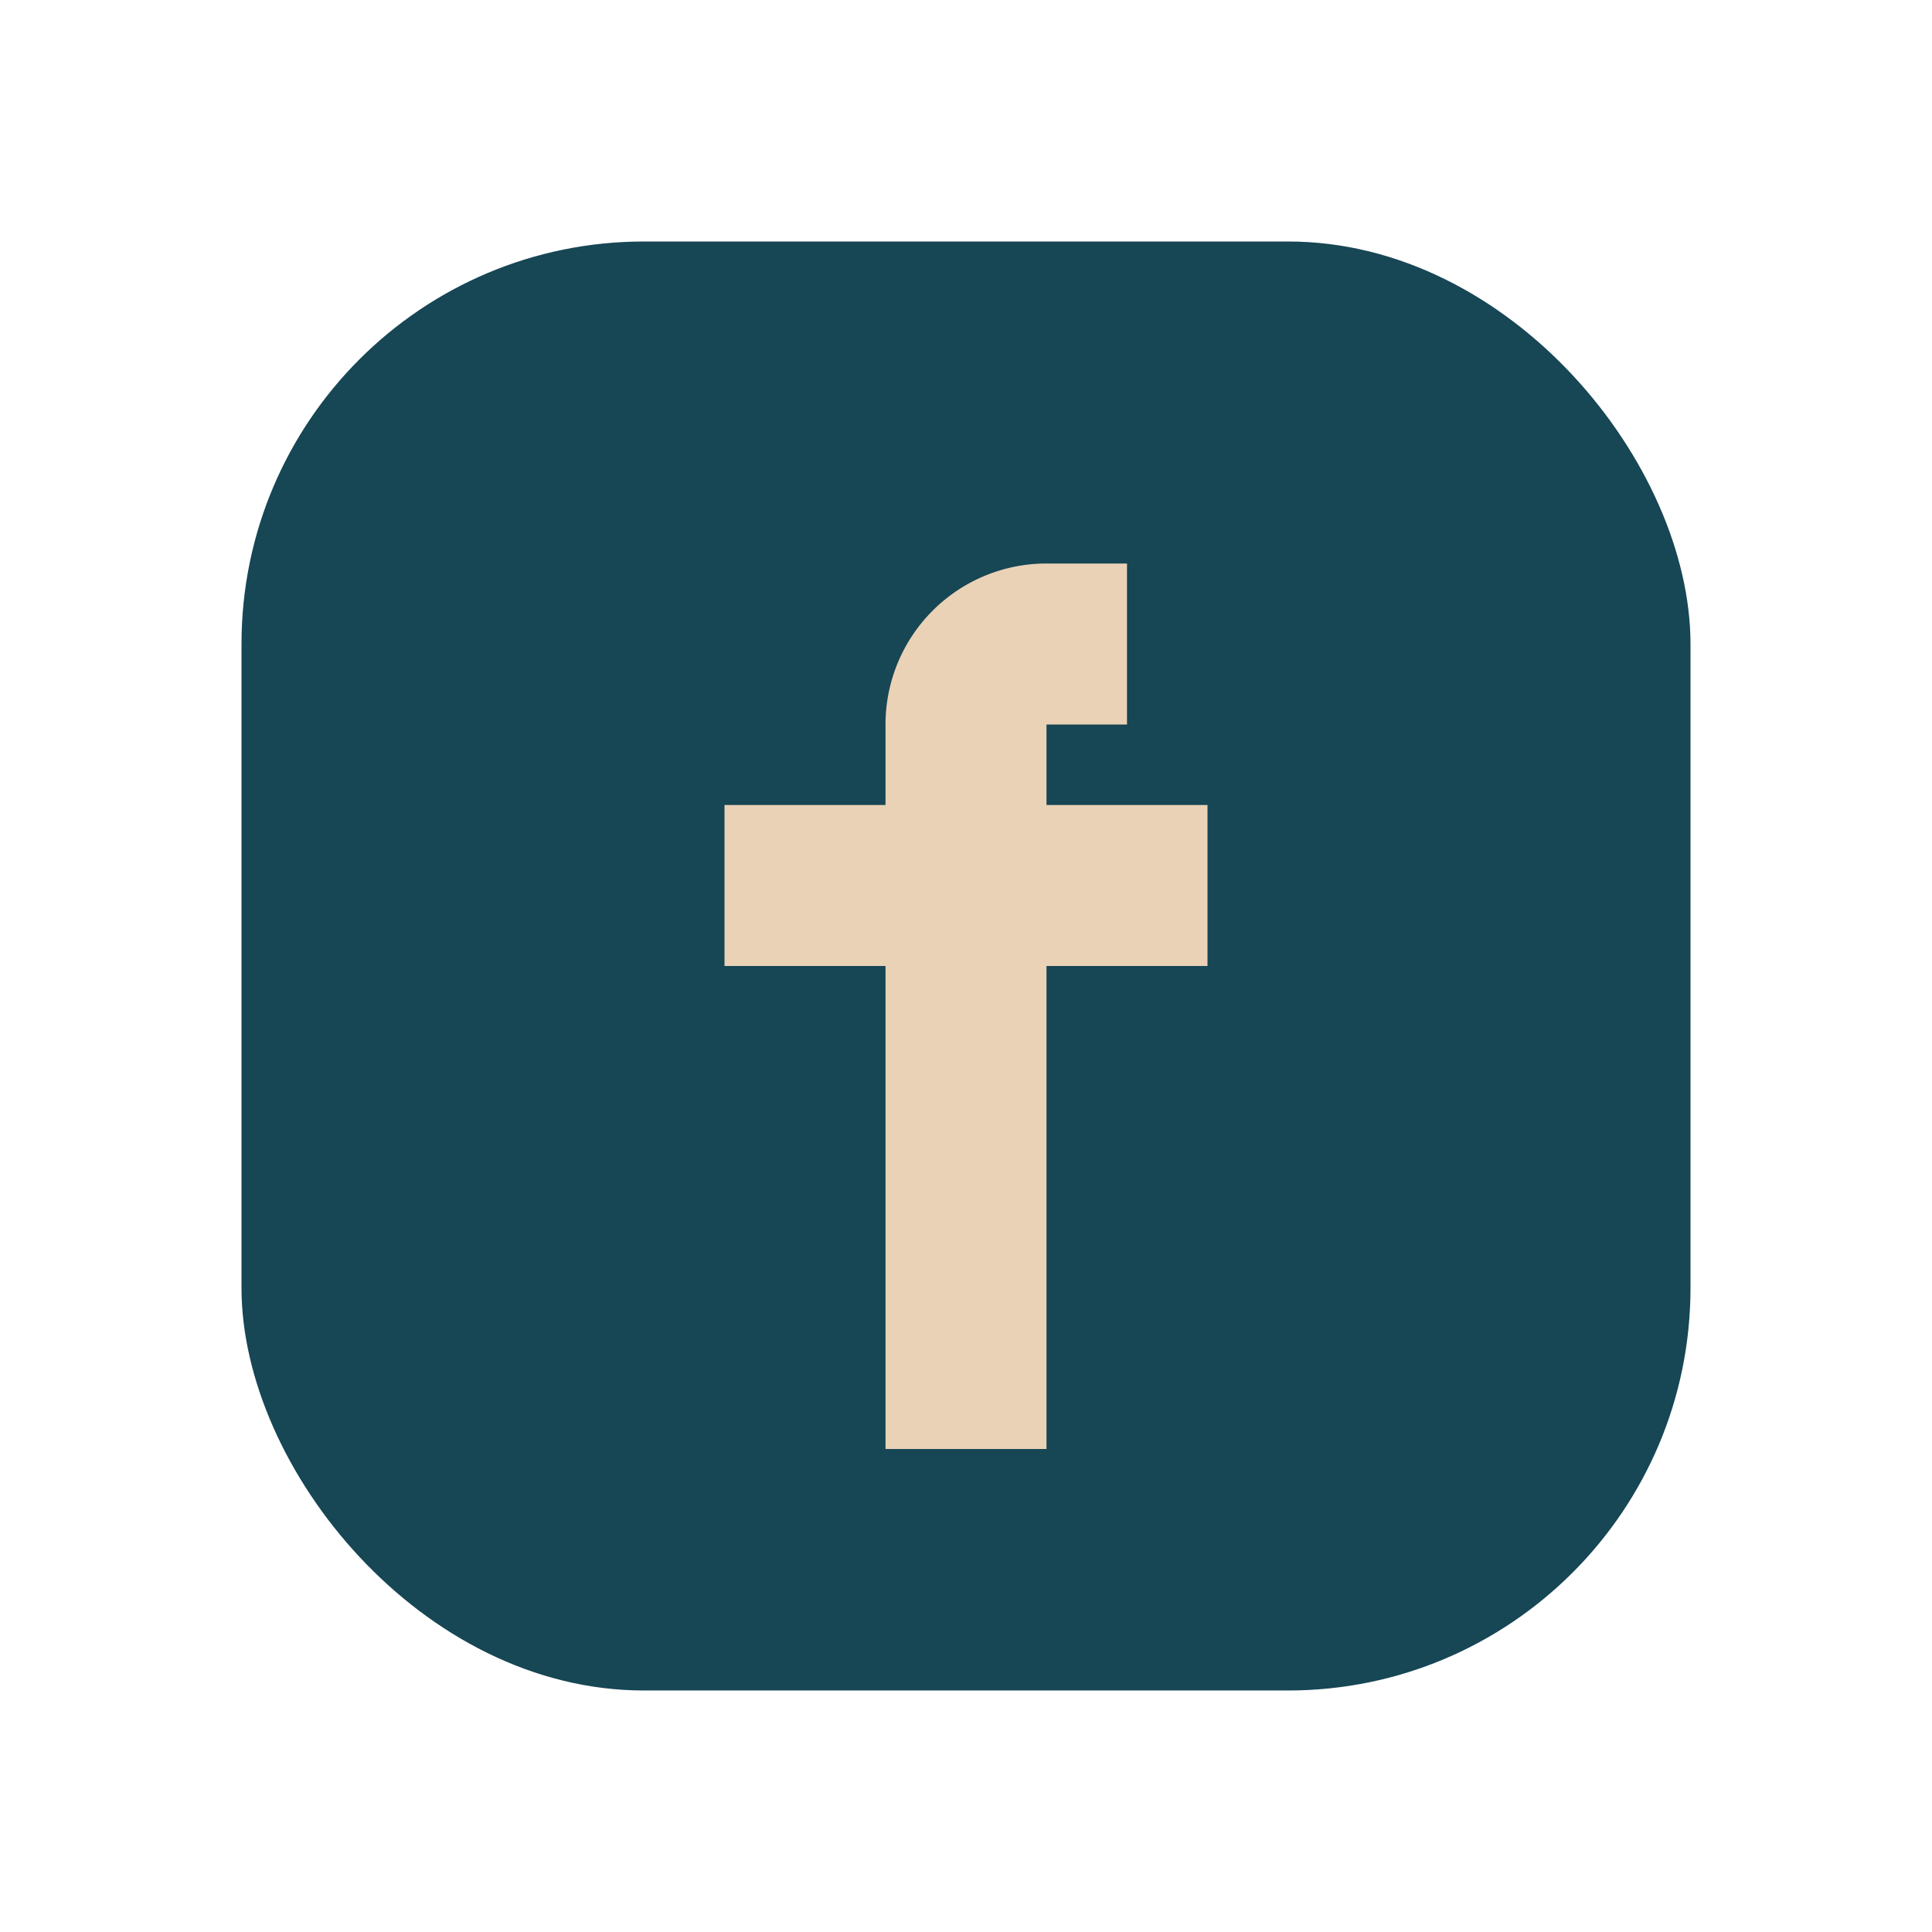
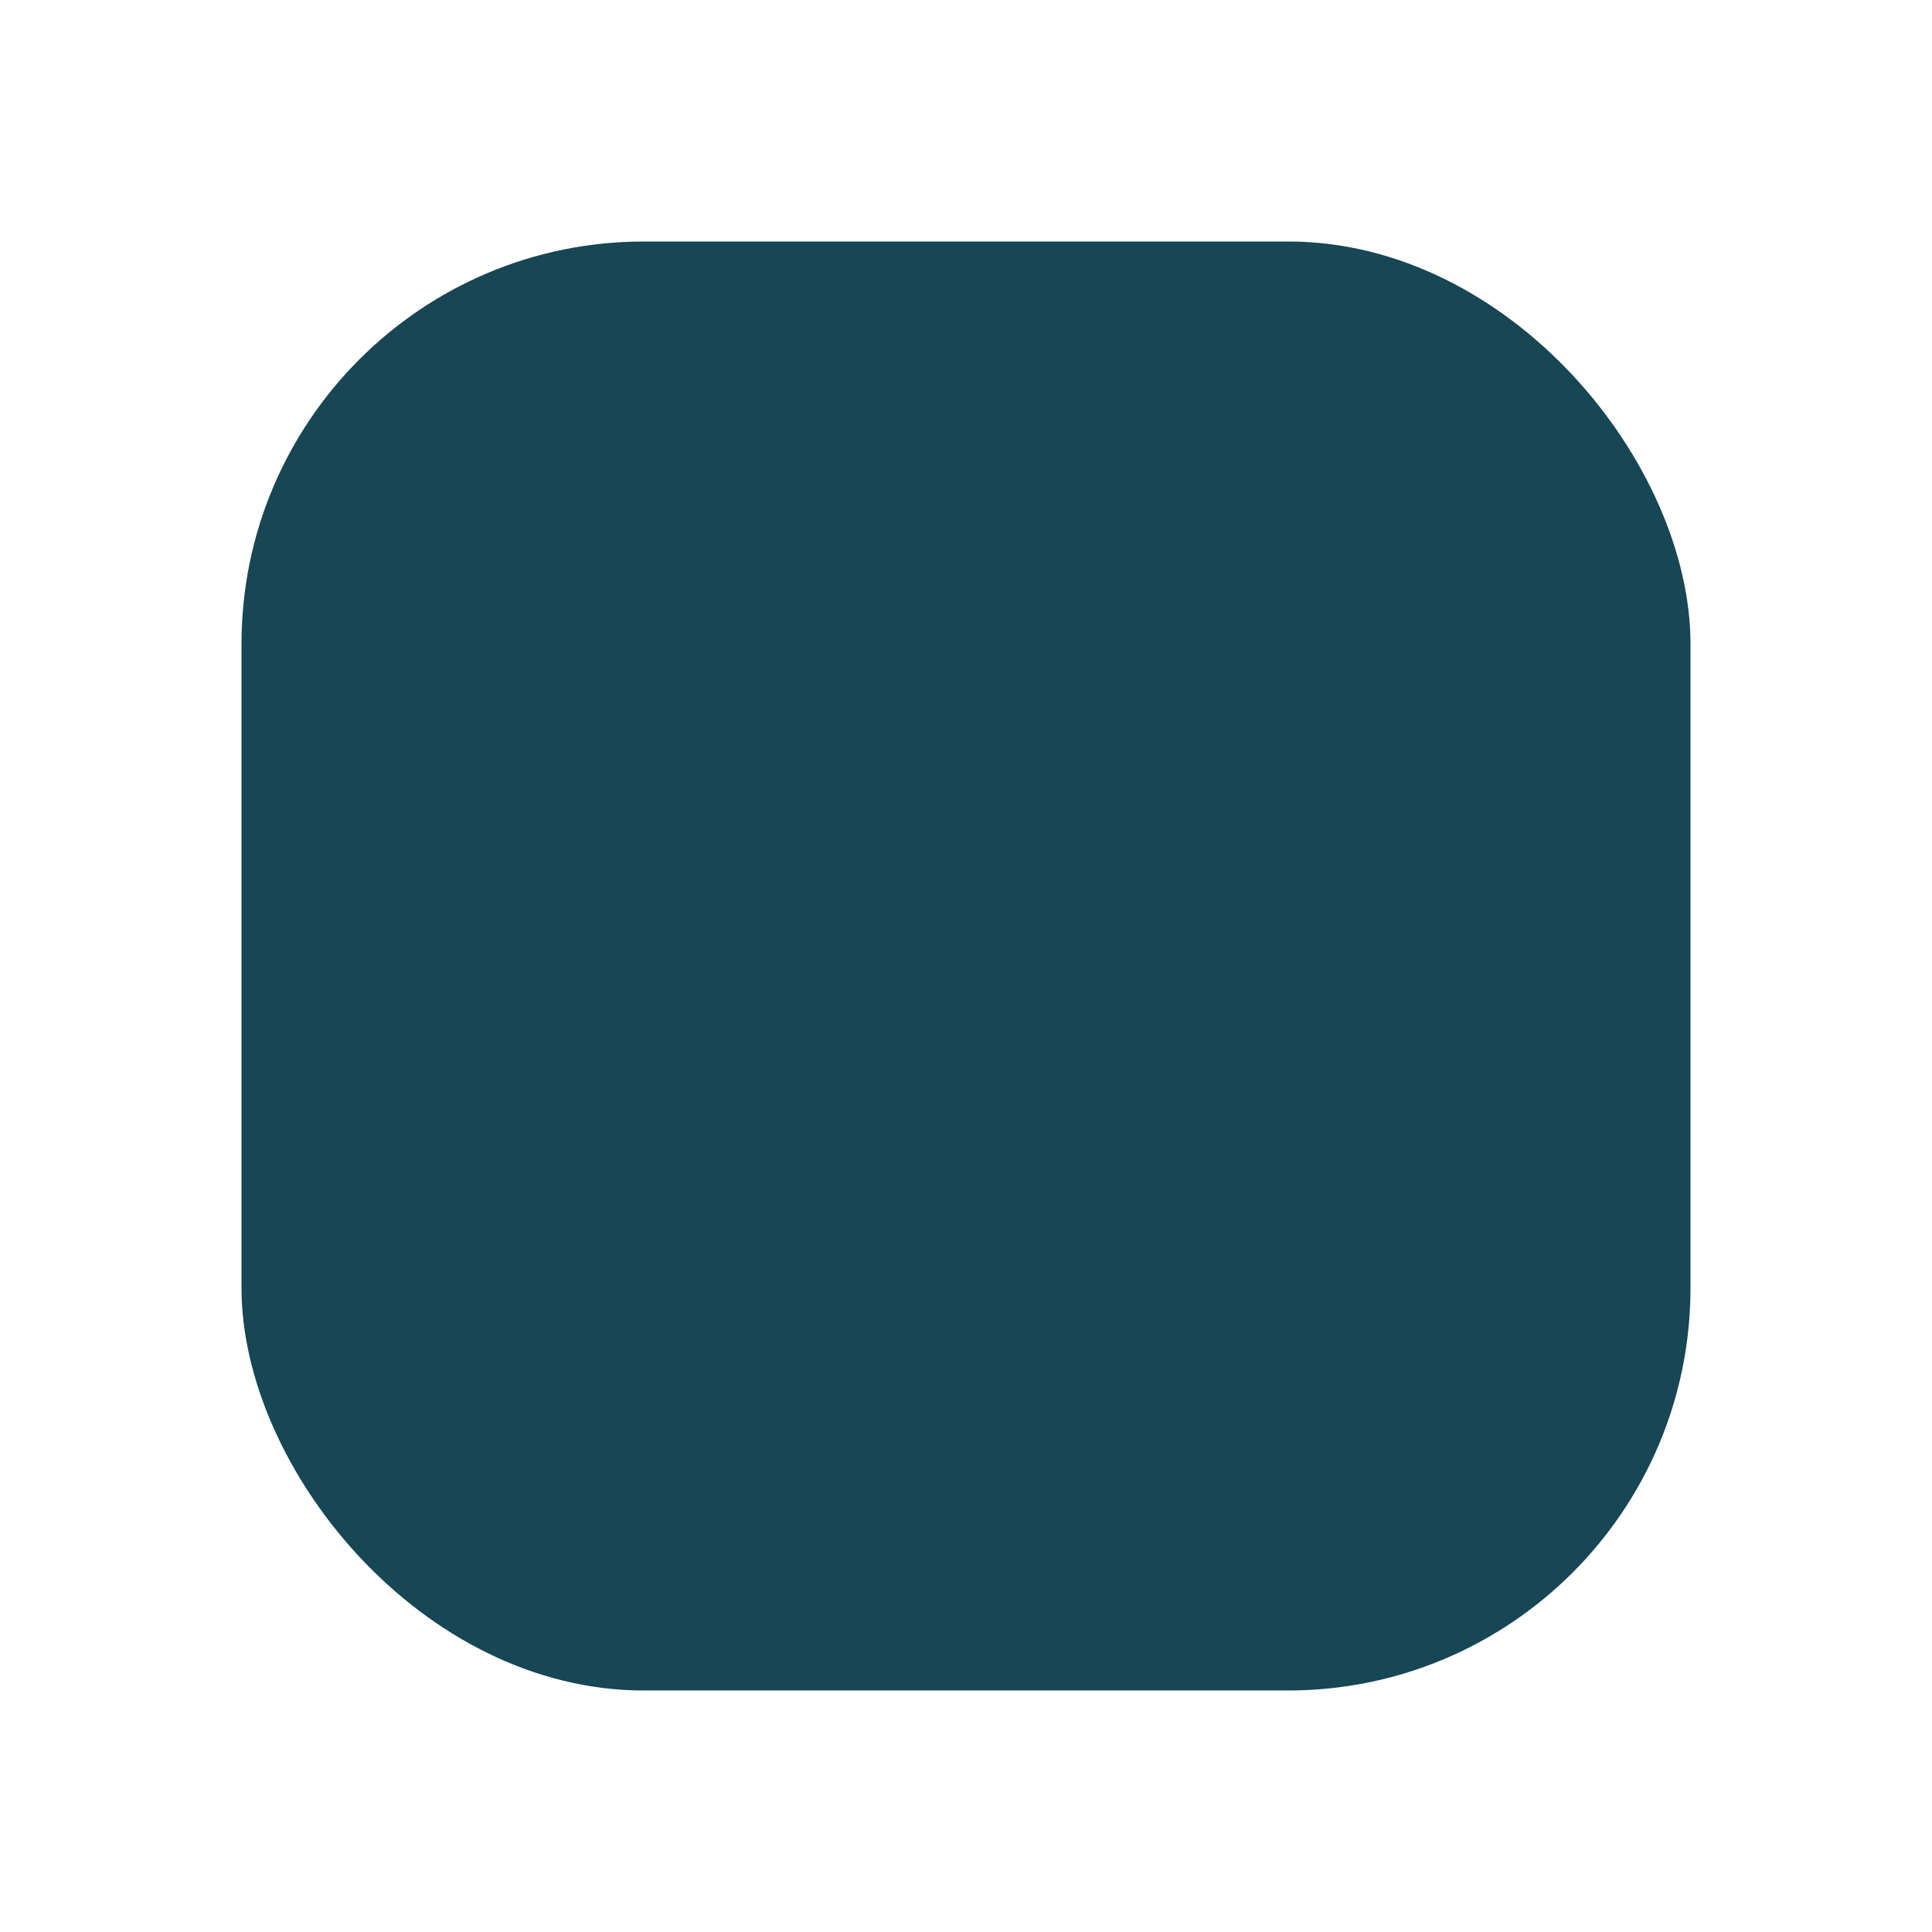
<svg xmlns="http://www.w3.org/2000/svg" width="24" height="24" viewBox="0 0 24 24">
  <rect x="3" y="3" width="18" height="18" rx="5" fill="#174655" />
-   <path d="M13 10h2v2h-2v6h-2v-6H9v-2h2V9a2 2 0 0 1 2-2h1v2h-1v1z" fill="#EAD2B7" />
</svg>